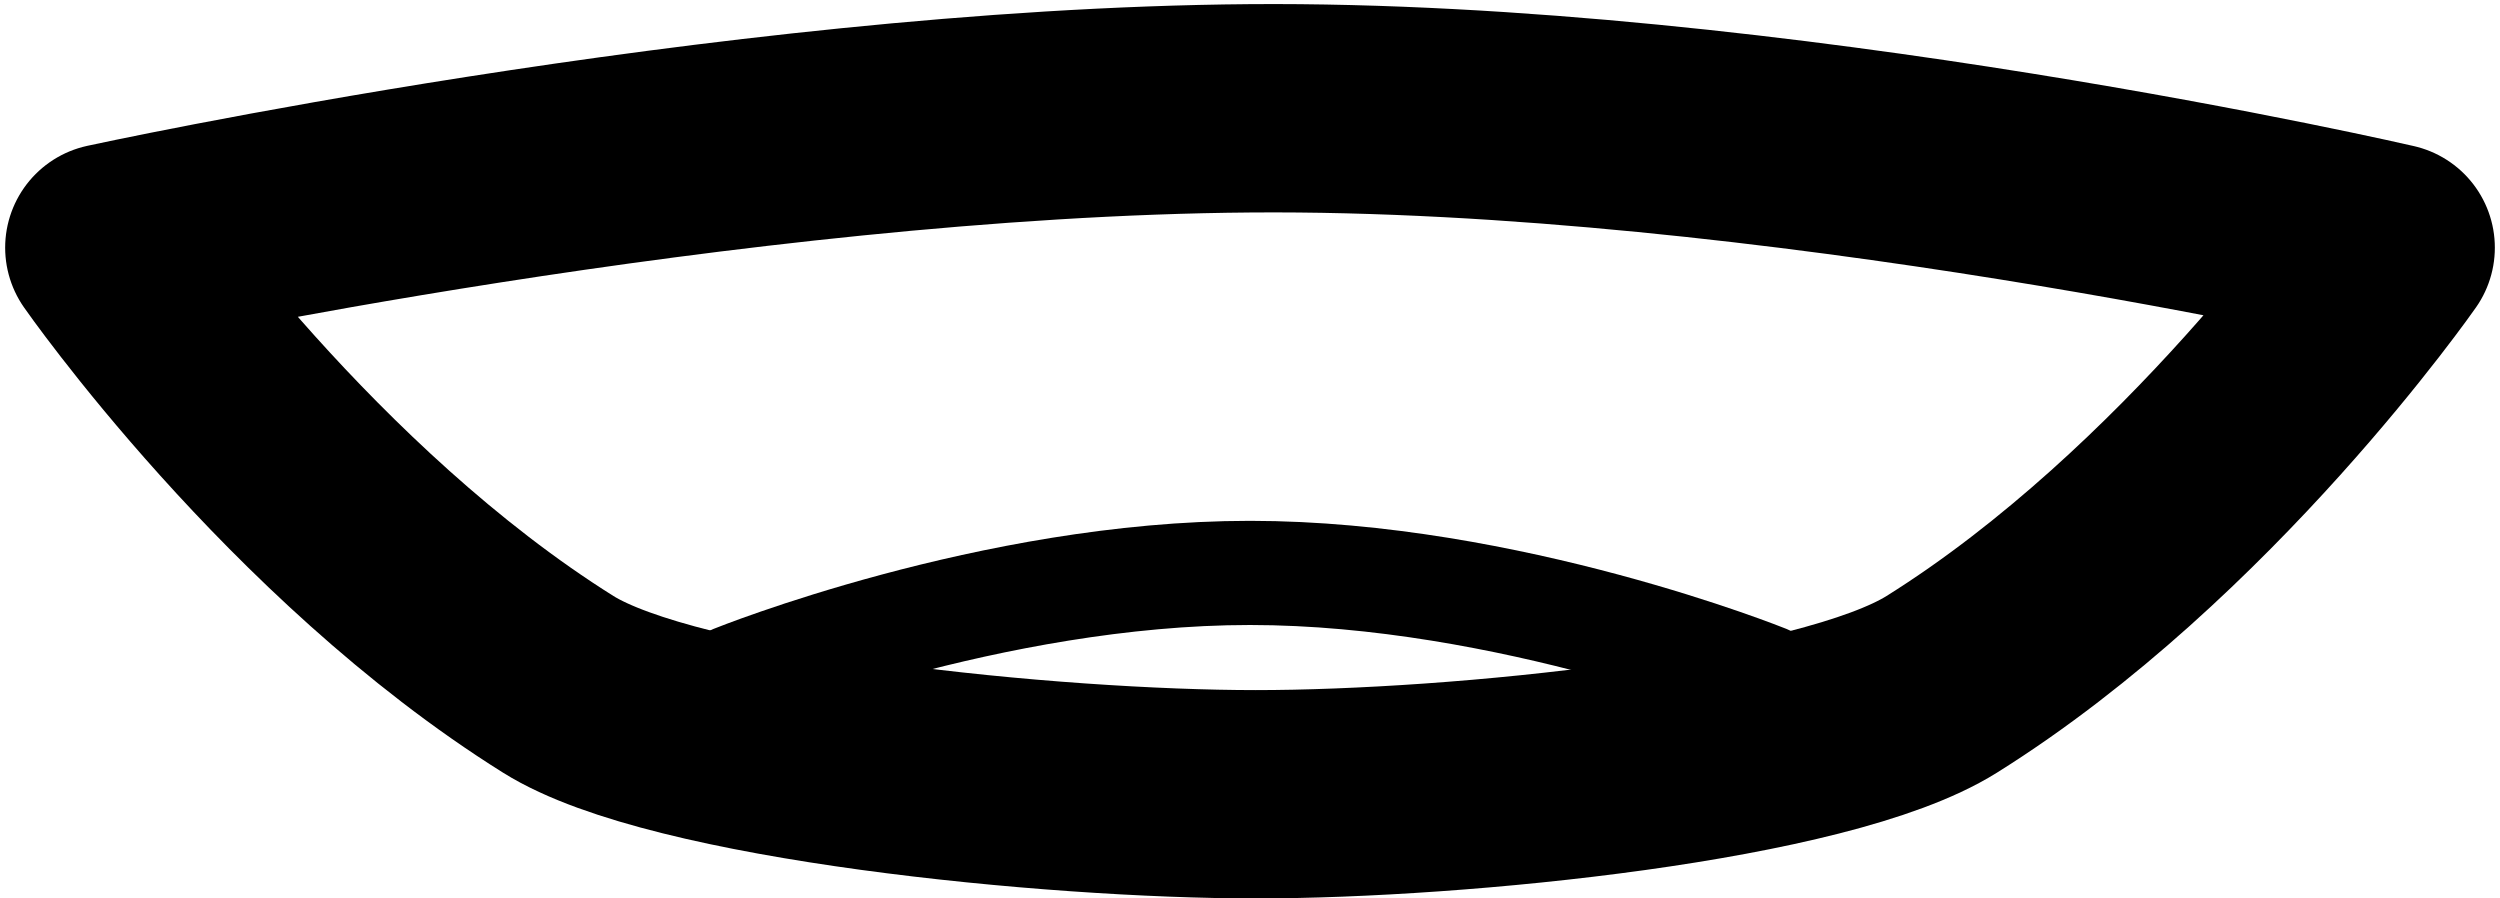
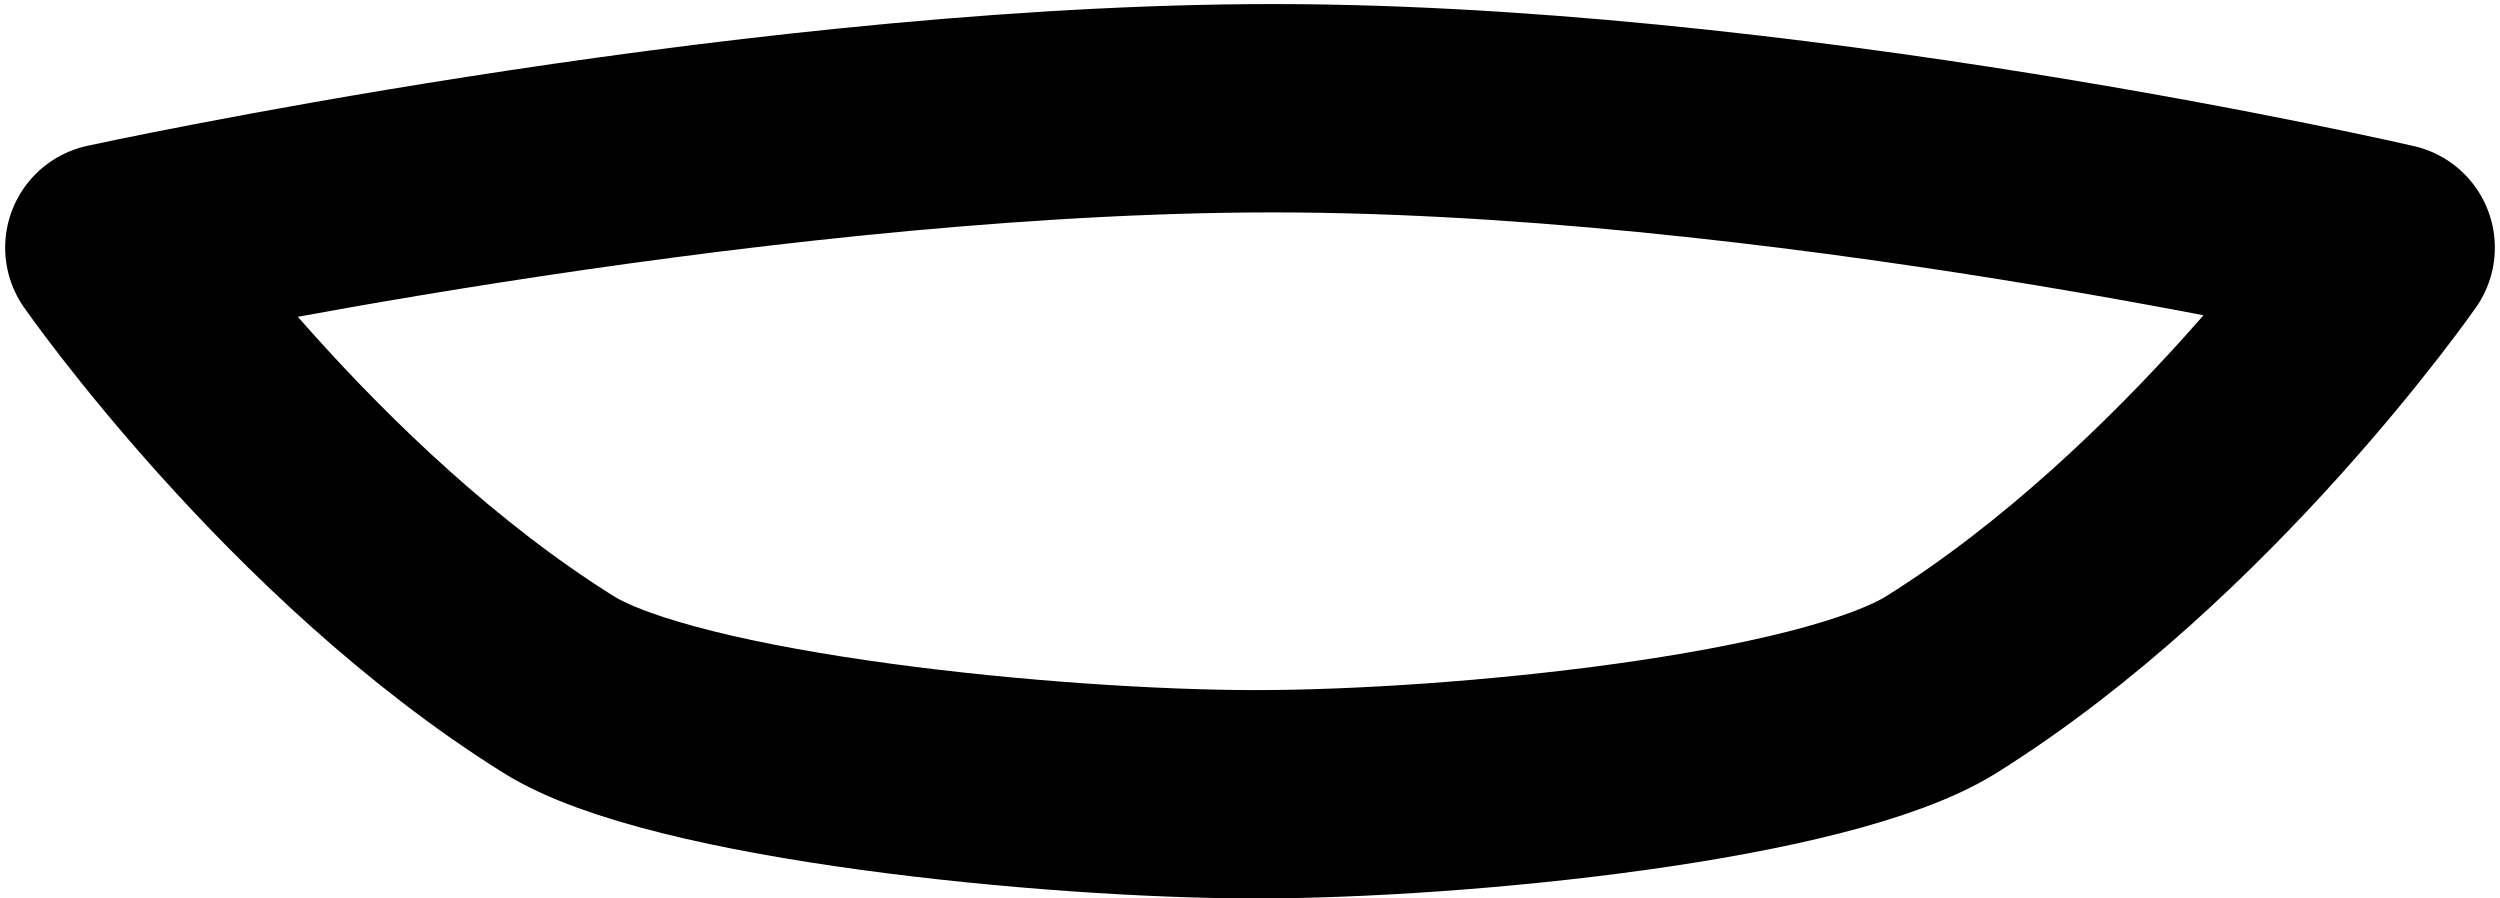
<svg xmlns="http://www.w3.org/2000/svg" width="192" height="69" viewBox="0 0 192 69" fill="none">
  <path fill-rule="evenodd" clip-rule="evenodd" d="M42.87 52.555C23.148 40.209 8.396 19.019 8.396 19.019C8.396 19.019 56 8.637 96 8.319C136 8 183.604 19.019 183.604 19.019C183.604 19.019 168.852 40.209 149.129 52.555C140.101 58.207 112 61 96.443 61C80.886 61 51.806 58.15 42.87 52.555Z" stroke="black" stroke-width="16" stroke-linecap="round" stroke-linejoin="round" />
-   <path d="M56.322 52C56.322 52 76.161 44 96 44C115.838 44 135.677 52 135.677 52" stroke="black" stroke-width="8" stroke-linecap="round" stroke-linejoin="round" />
</svg>